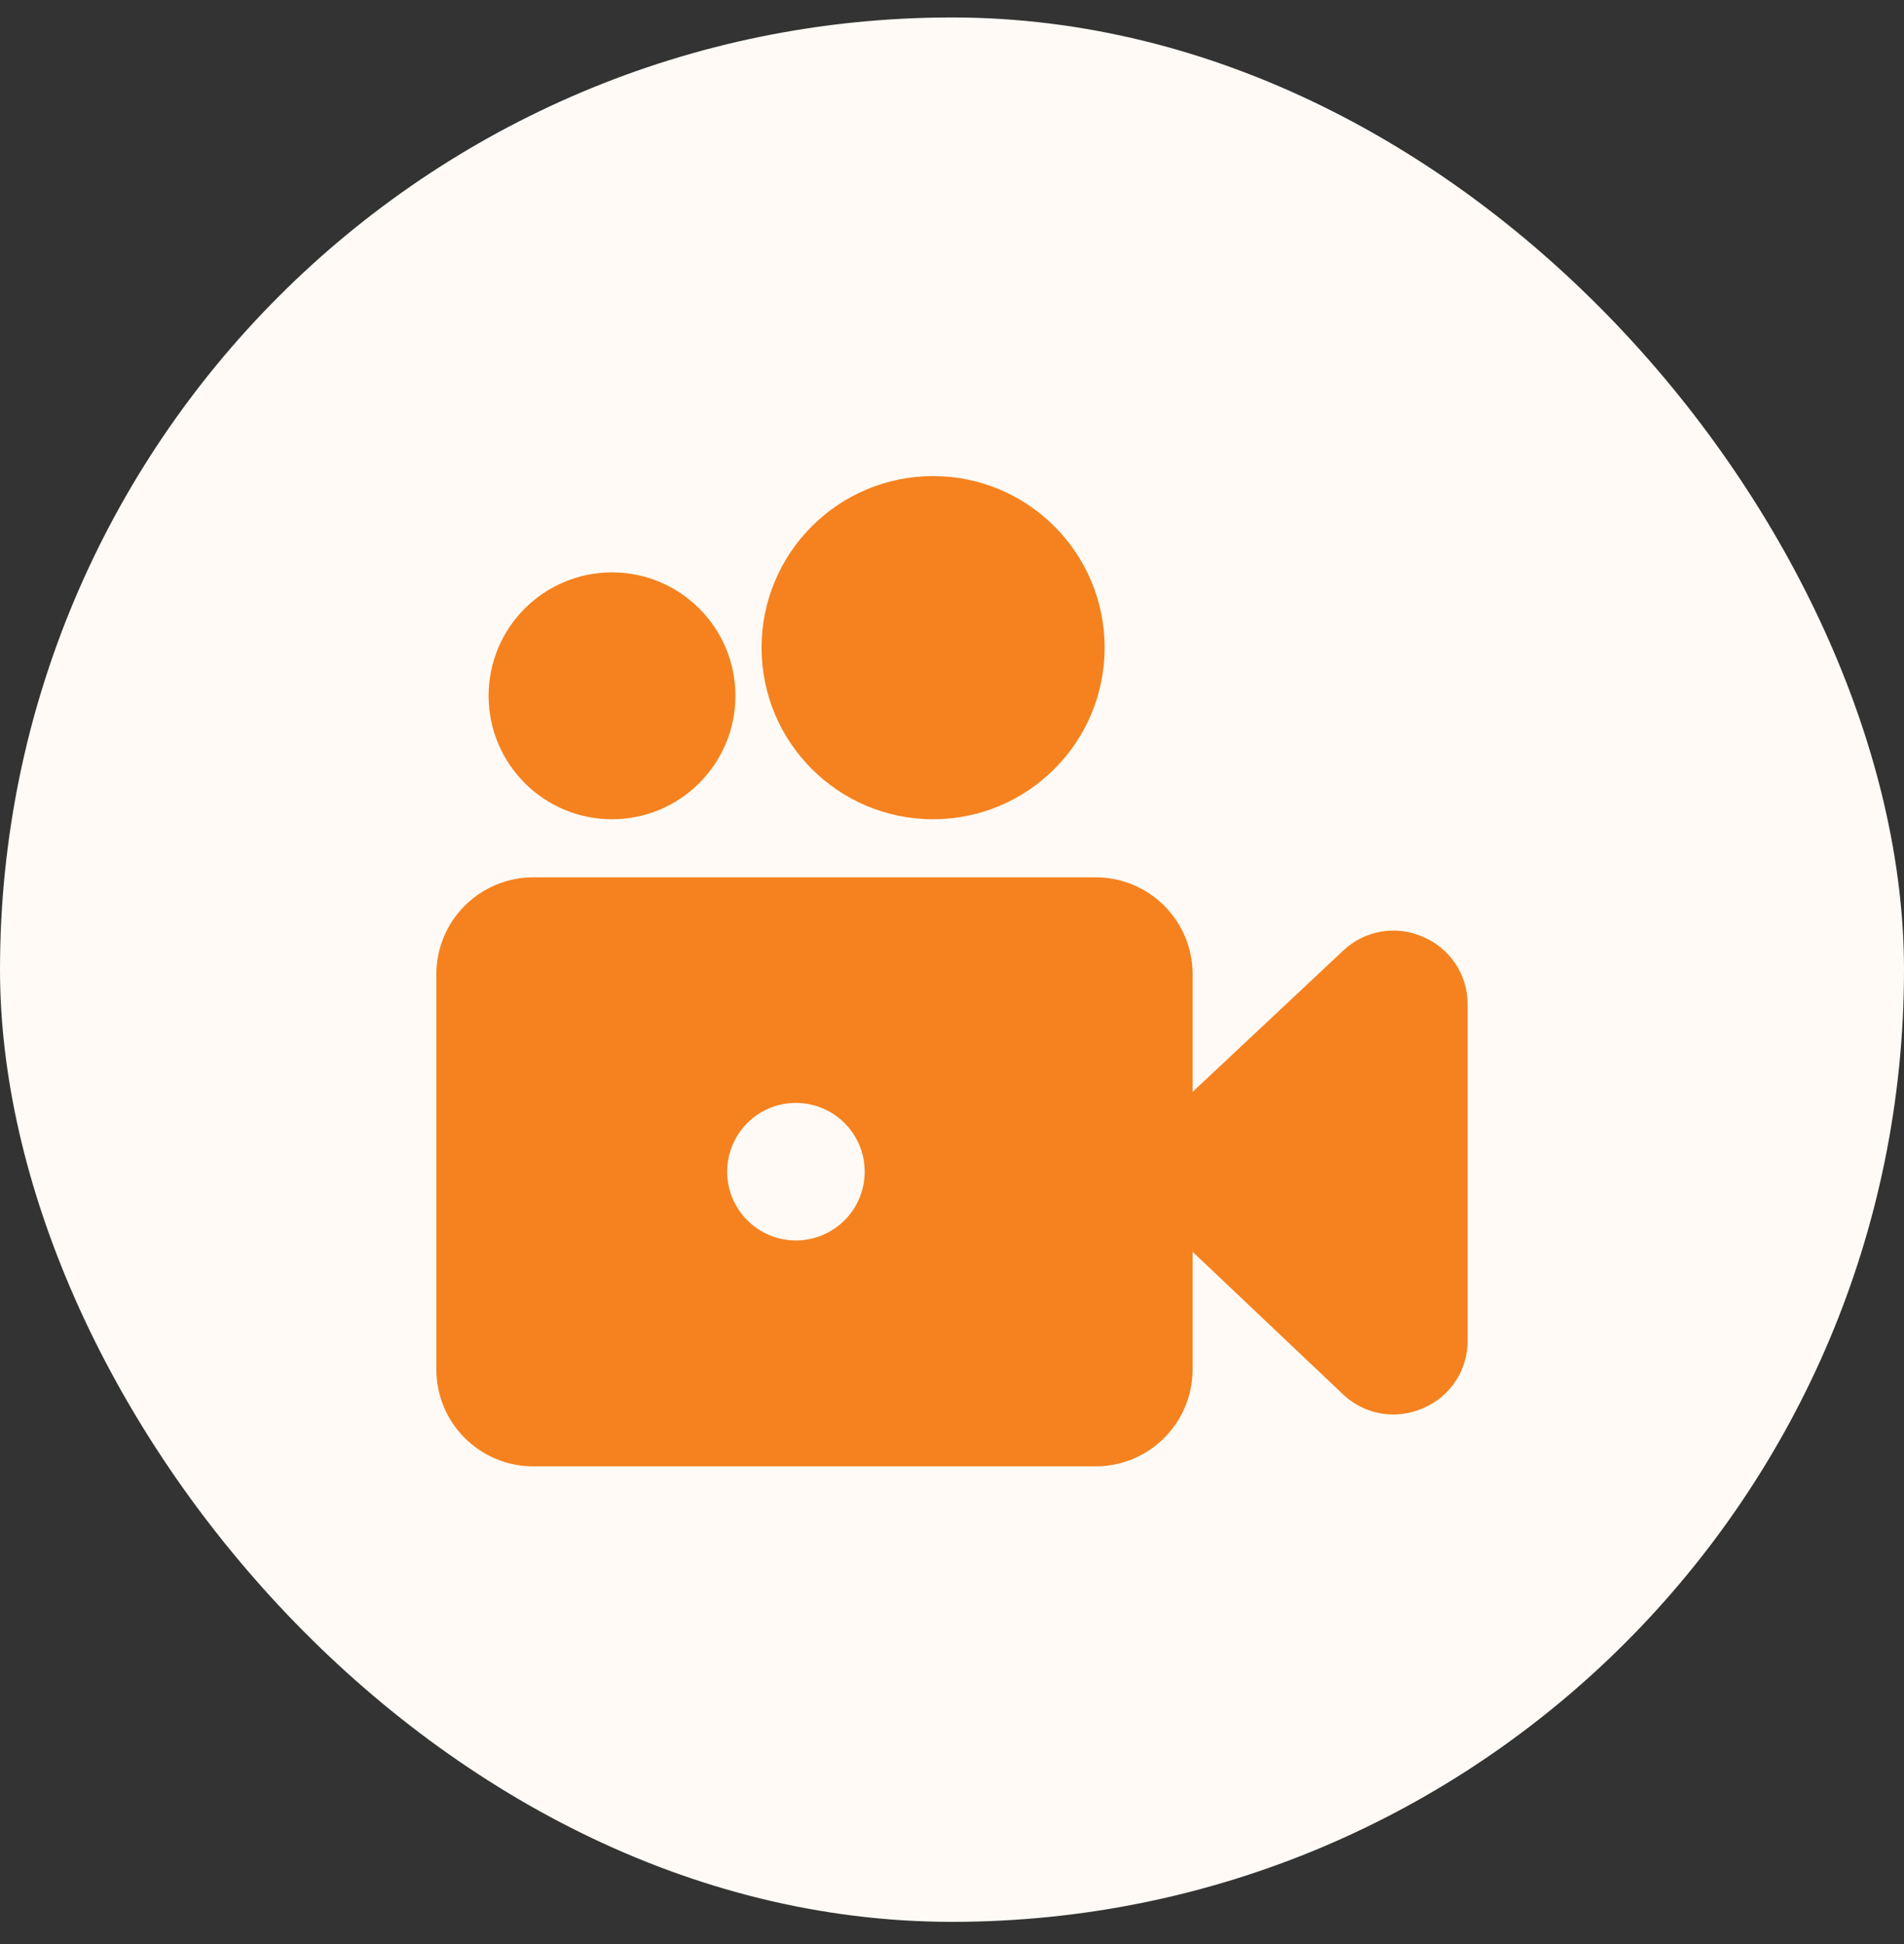
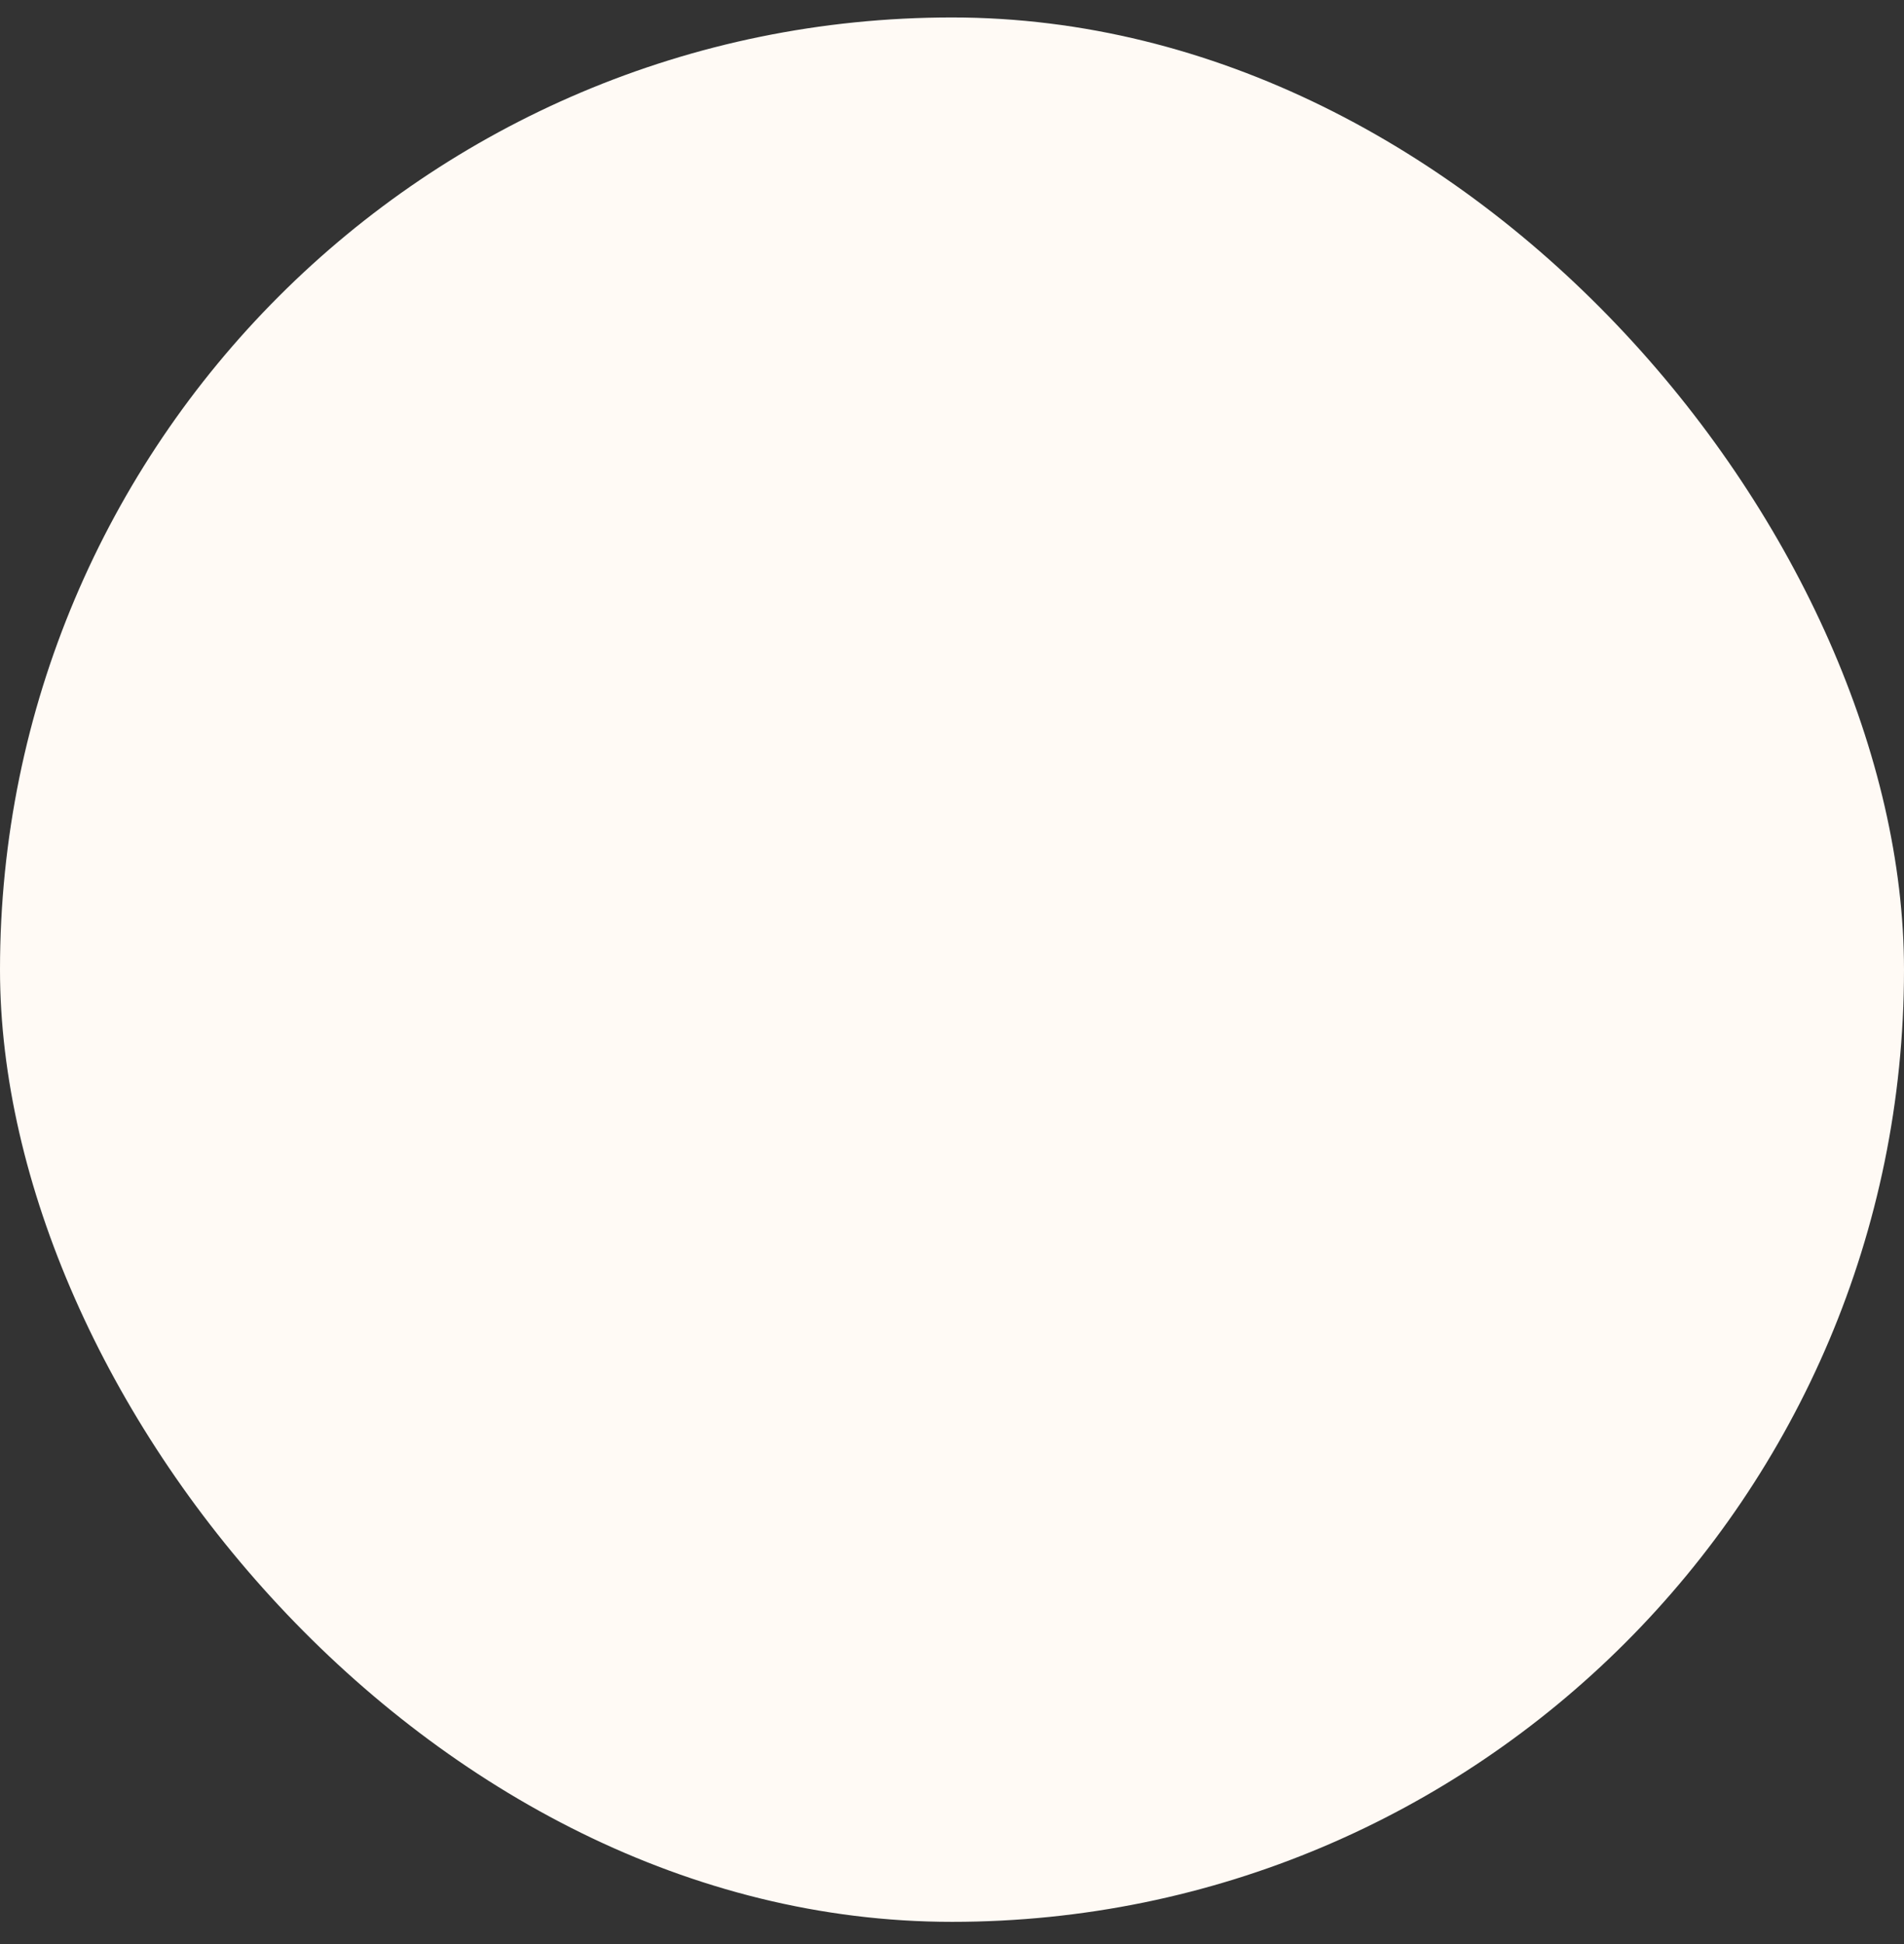
<svg xmlns="http://www.w3.org/2000/svg" width="48" height="49" viewBox="0 0 48 49" fill="none">
  <rect x="0" y="0" width="48" height="49" fill="#333333" stroke="none" />
  <rect y="0.44" width="48" height="48" rx="24" fill="#FFFAF5" />
  <g clip-path="url(#clip0_11069_369516)">
-     <path d="M35.873 23.613C35.539 23.465 35.169 23.419 34.809 23.483C34.45 23.546 34.117 23.715 33.854 23.968L30.066 27.521V24.549C30.064 23.903 29.807 23.285 29.351 22.829C28.895 22.373 28.276 22.116 27.631 22.113H13.435C12.79 22.116 12.172 22.373 11.716 22.829C11.259 23.286 11.002 23.904 11 24.549V34.525C11.002 35.17 11.259 35.788 11.716 36.244C12.172 36.7 12.79 36.958 13.435 36.959H27.631C28.276 36.957 28.894 36.7 29.35 36.244C29.806 35.788 30.064 35.169 30.066 34.525V31.552L33.853 35.14C34.196 35.469 34.653 35.652 35.127 35.651C35.384 35.651 35.637 35.598 35.872 35.495C36.213 35.352 36.502 35.111 36.703 34.802C36.903 34.493 37.007 34.13 36.999 33.762V25.294C36.996 24.934 36.889 24.583 36.688 24.285C36.487 23.985 36.204 23.752 35.872 23.613H35.873ZM21.799 29.532C21.799 29.992 21.616 30.433 21.291 30.758C20.966 31.083 20.525 31.265 20.065 31.265C19.605 31.265 19.164 31.083 18.84 30.758C18.515 30.433 18.332 29.992 18.332 29.532C18.332 29.072 18.515 28.632 18.84 28.306C19.164 27.981 19.605 27.799 20.065 27.799C20.525 27.799 20.965 27.982 21.291 28.306C21.616 28.631 21.799 29.072 21.799 29.532Z" fill="#F5821F" />
-     <path d="M27.848 16.324C27.848 18.713 25.911 20.649 23.523 20.649C21.135 20.649 19.199 18.713 19.199 16.324C19.199 13.936 21.135 12 23.523 12C25.912 12 27.848 13.936 27.848 16.324Z" fill="#F5821F" />
    <path d="M18.54 17.538C18.54 19.256 17.147 20.649 15.429 20.649C13.711 20.649 12.318 19.256 12.318 17.538C12.318 15.819 13.71 14.427 15.429 14.427C17.147 14.427 18.54 15.82 18.54 17.538Z" fill="#F5821F" />
  </g>
  <defs>
    <clipPath id="clip0_11069_369516">
-       <rect width="26" height="24.96" fill="white" transform="translate(11 12)" />
-     </clipPath>
+       </clipPath>
  </defs>
</svg>